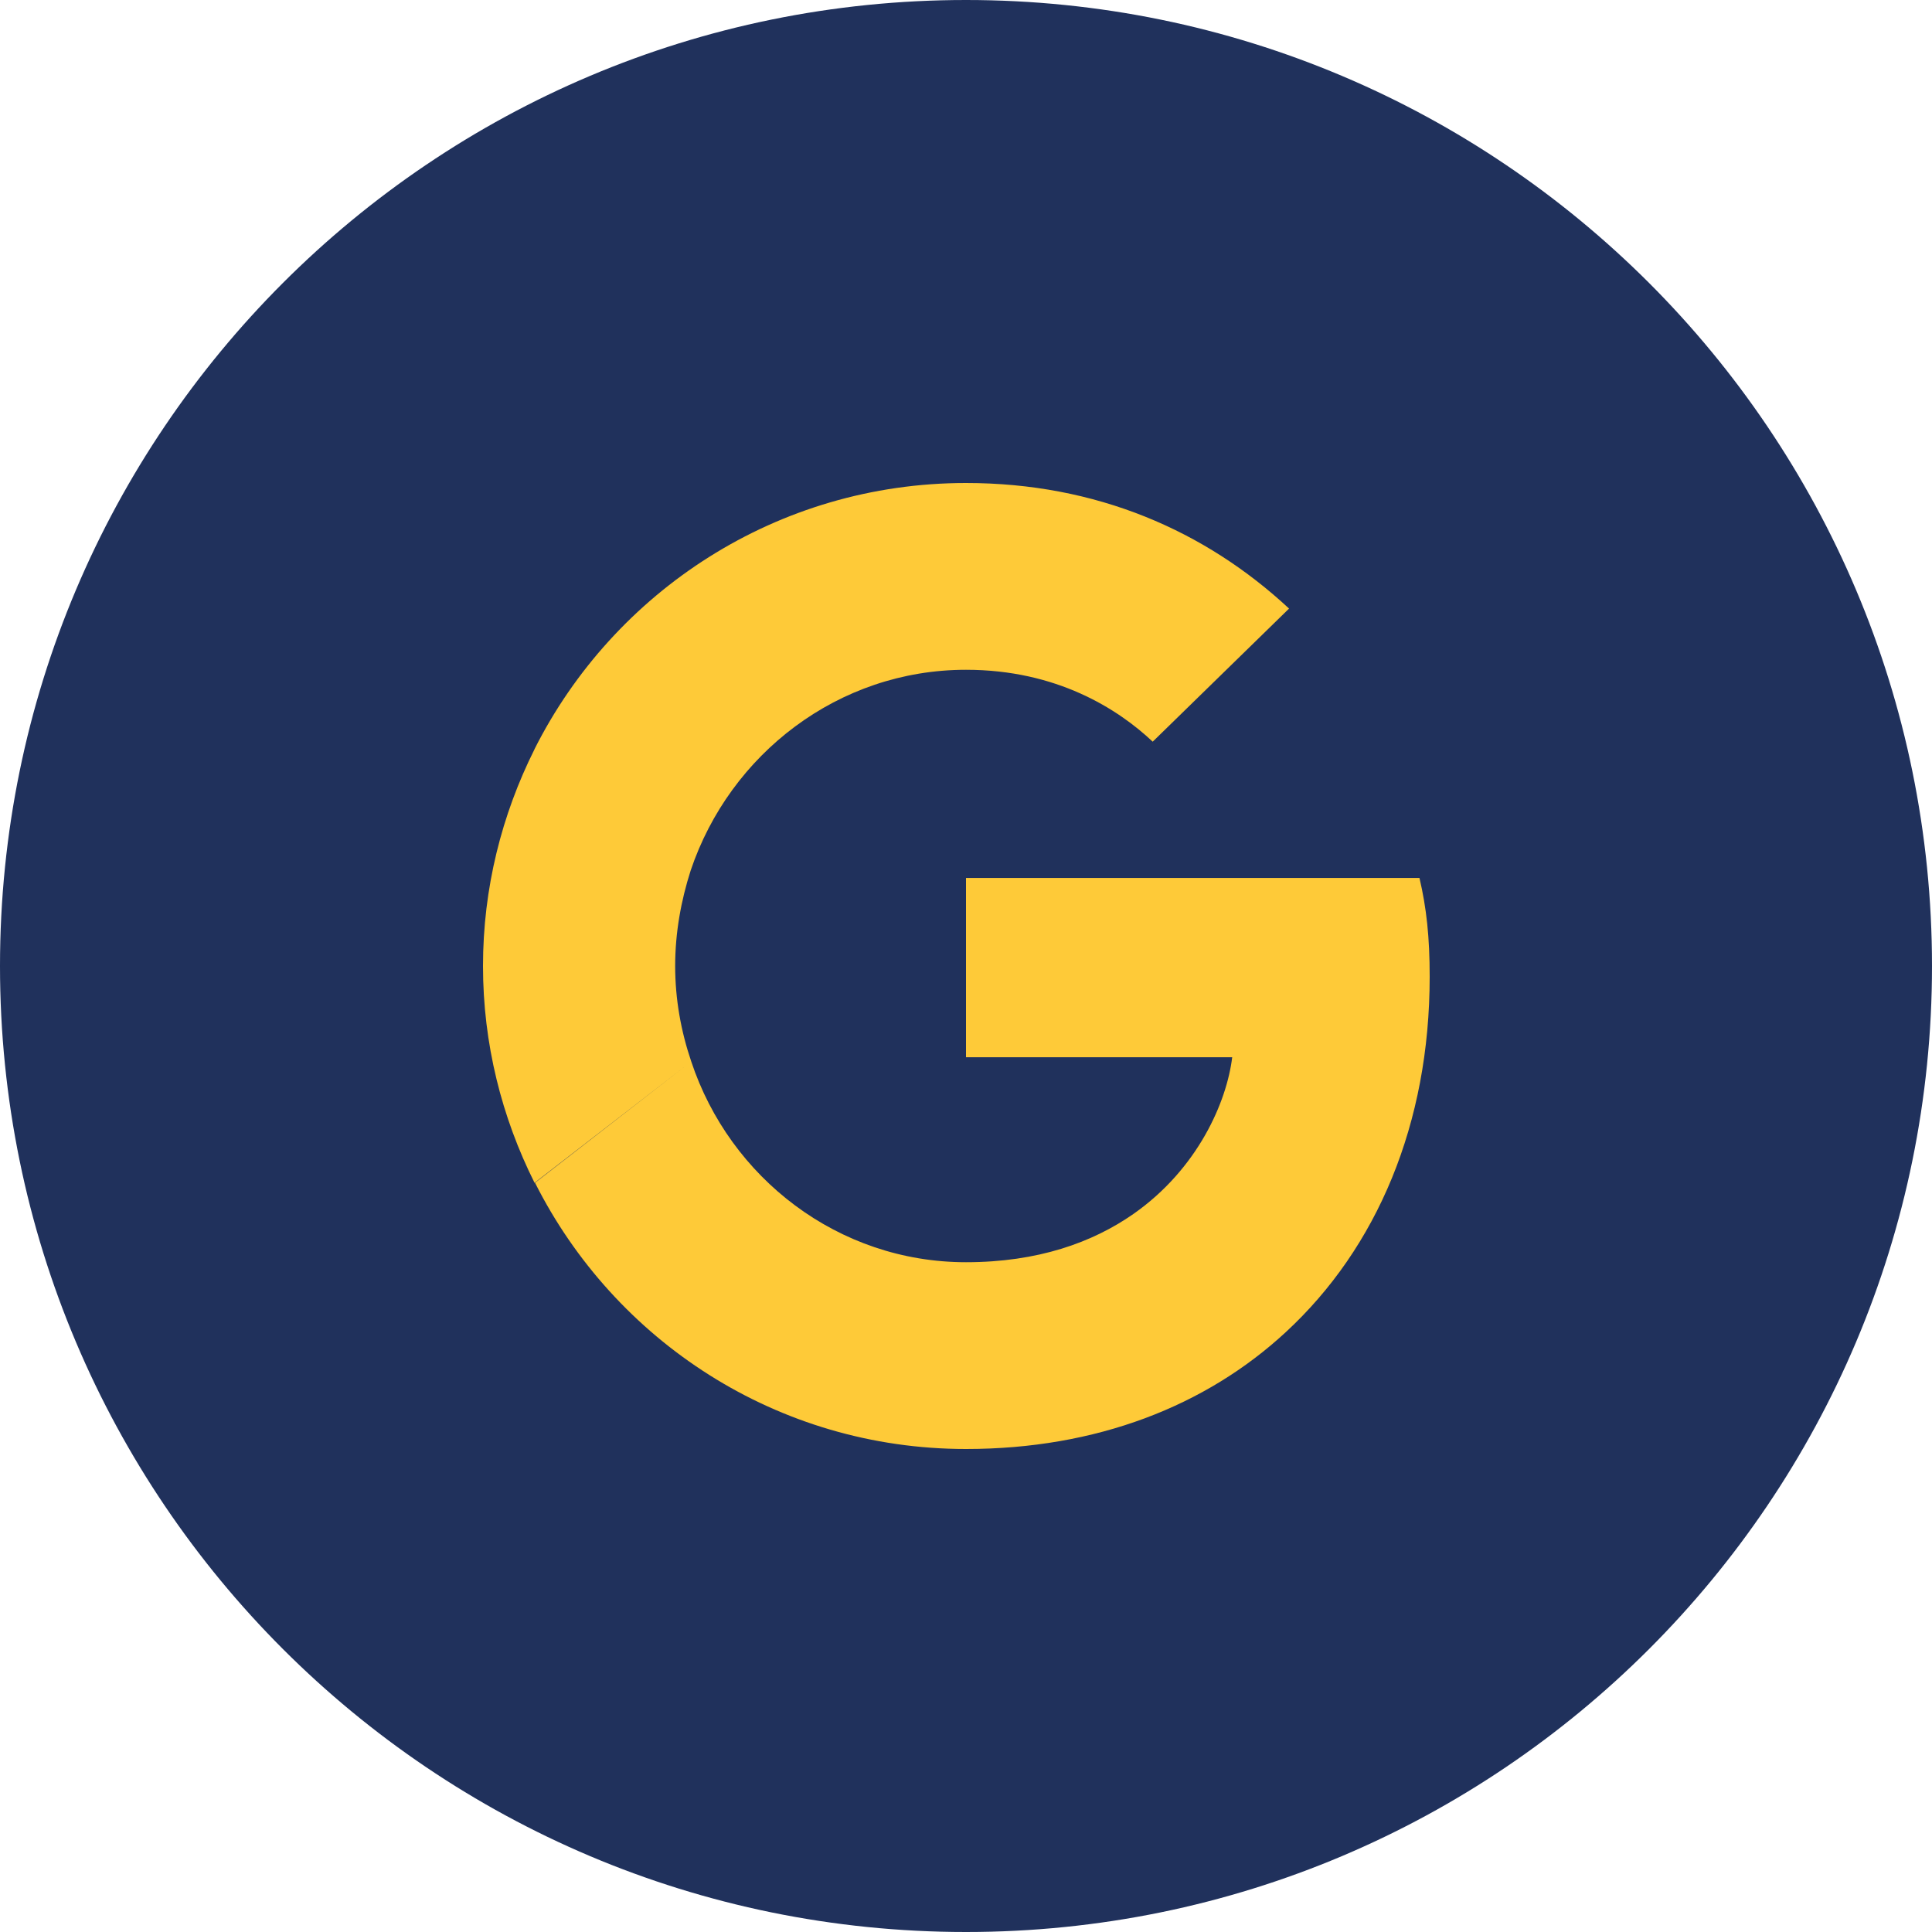
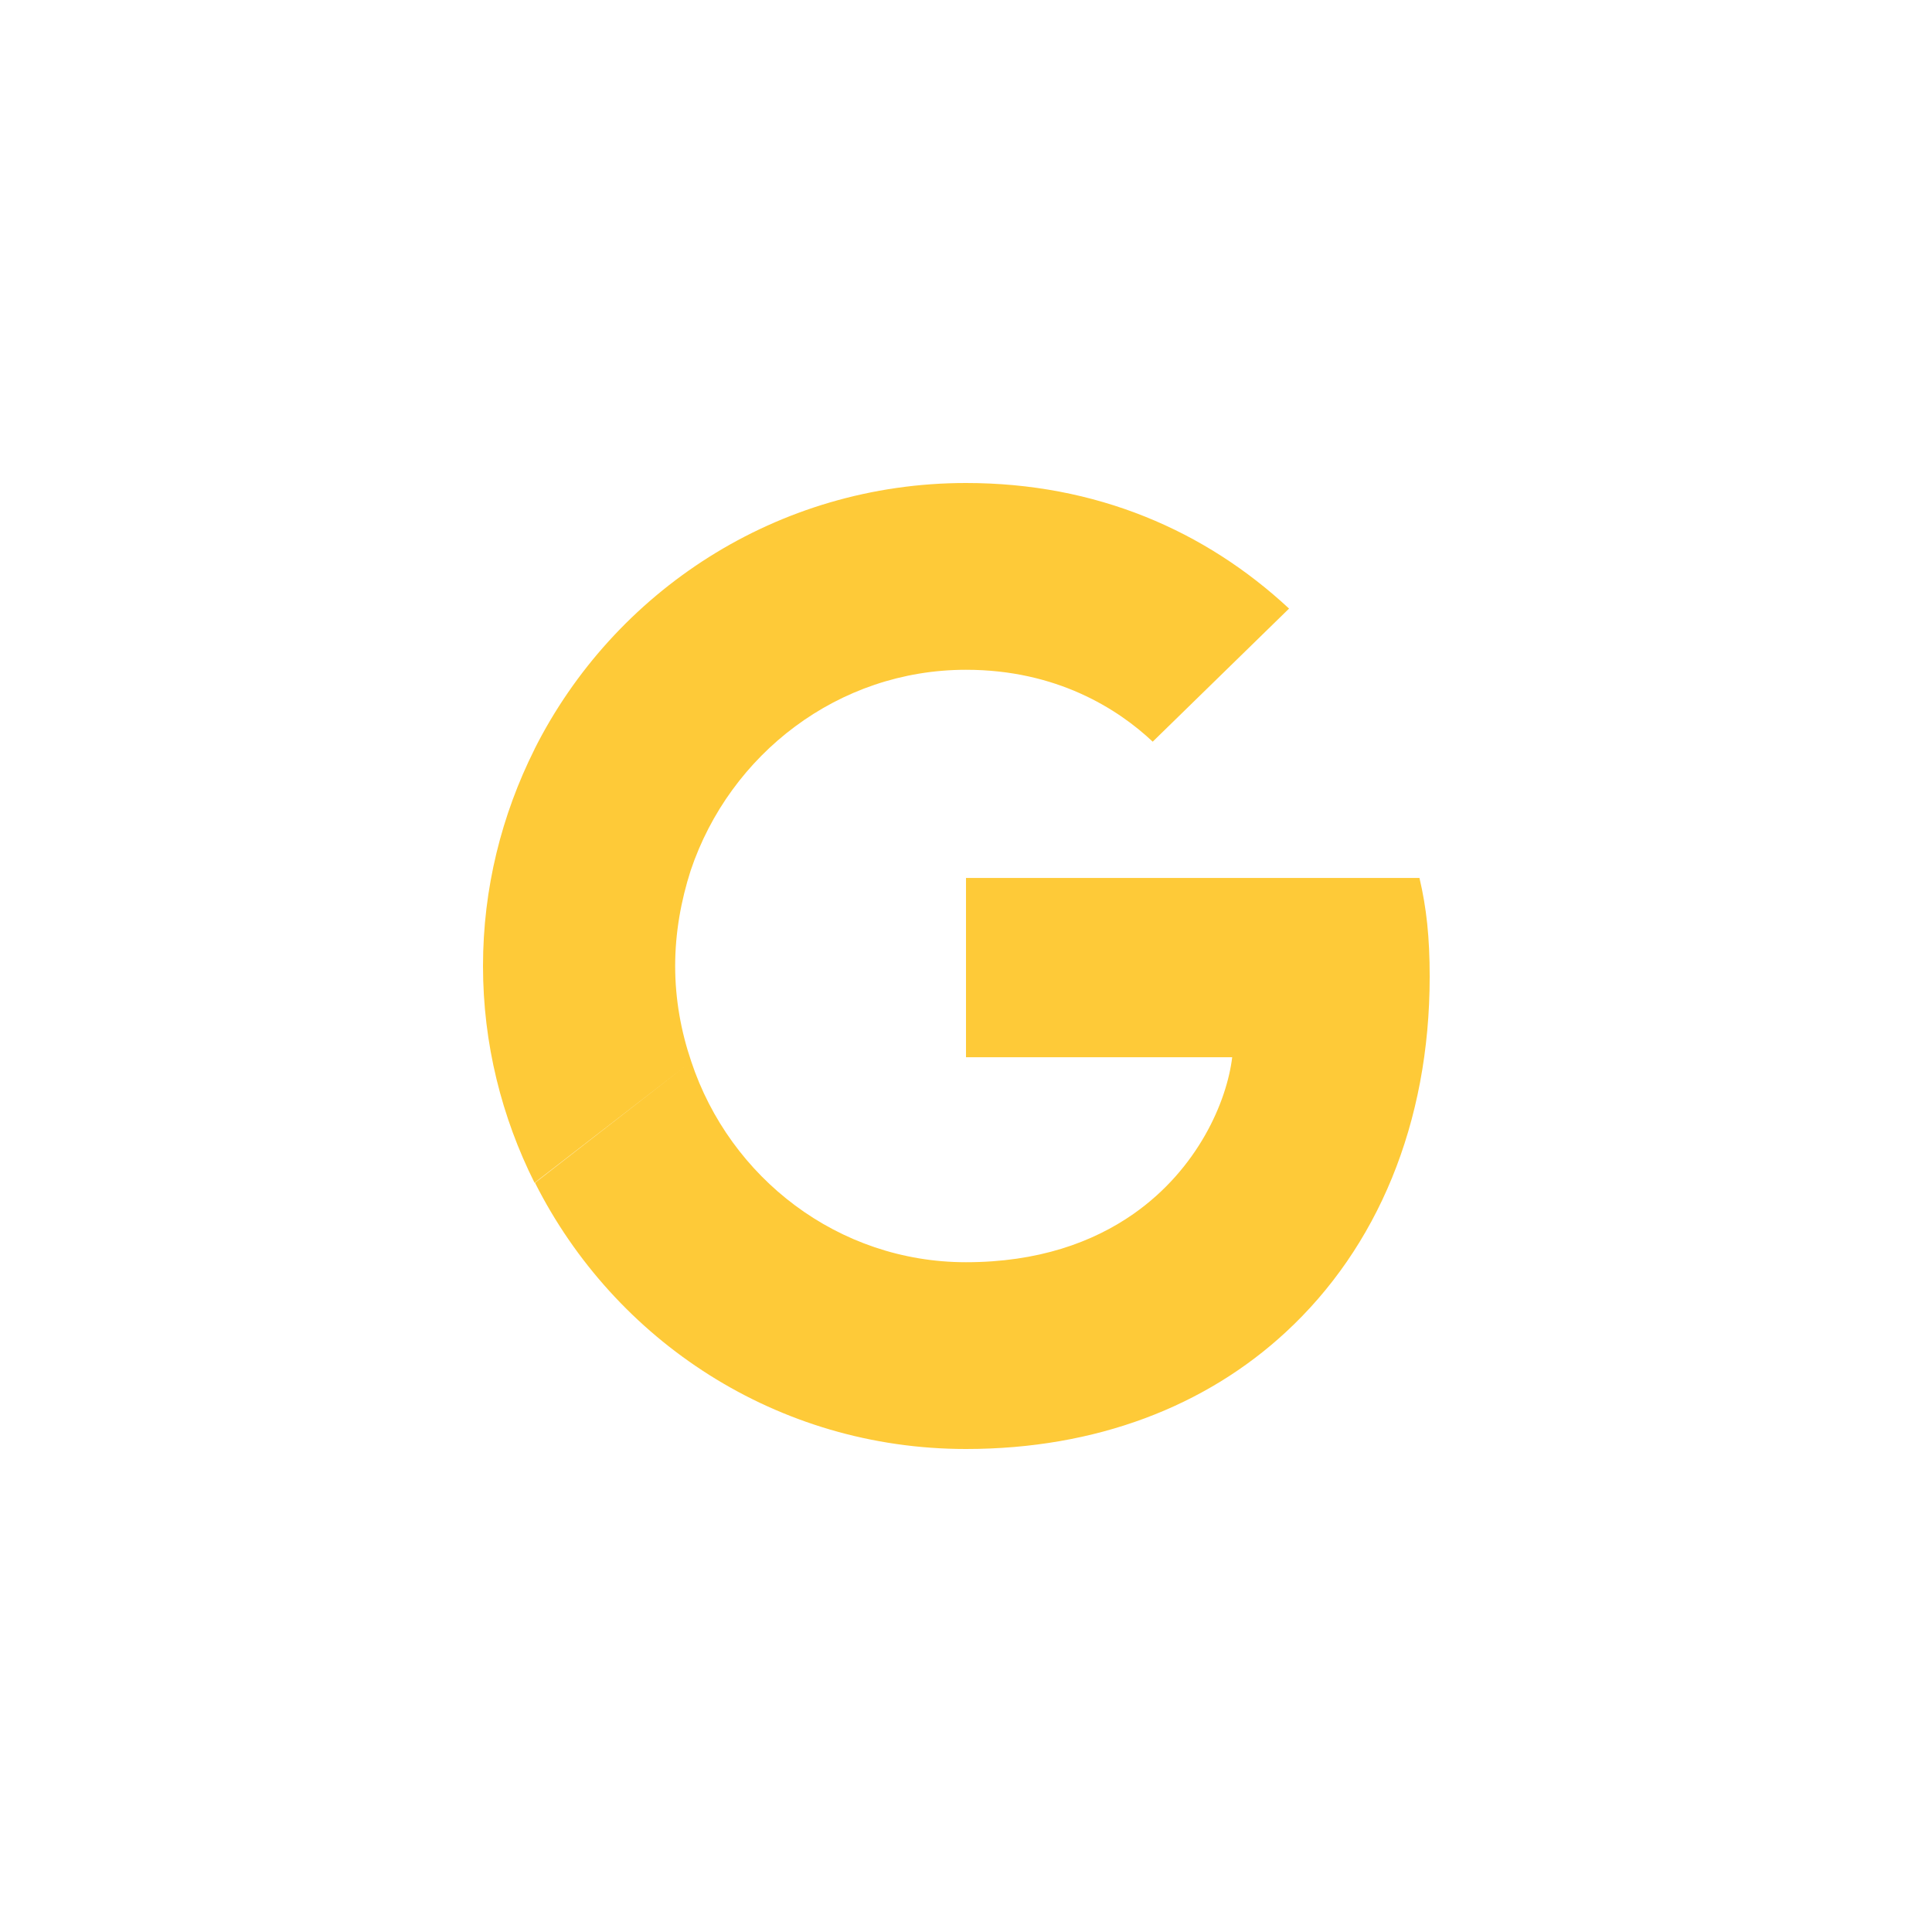
<svg xmlns="http://www.w3.org/2000/svg" width="28" height="28" viewBox="0 0 28 28" fill="none">
-   <path d="M0 14C0 6.268 6.268 0 14 0C21.732 0 28 6.268 28 14C28 21.732 21.732 28 14 28C6.268 28 0 21.732 0 14Z" fill="#20315C" />
  <path fill-rule="evenodd" clip-rule="evenodd" d="M16.706 10.749C16.201 10.274 15.314 9.707 14 9.707C12.149 9.707 10.578 10.928 10.01 12.615L10.01 12.615C9.87 13.051 9.785 13.518 9.785 14C9.785 14.482 9.87 14.949 10.018 15.384L10.018 15.384C10.578 17.072 12.149 18.293 14 18.293C15.042 18.293 15.836 18.006 16.427 17.593L16.427 17.593C17.36 16.94 17.78 15.968 17.858 15.322H14V12.724H20.572C20.674 13.16 20.72 13.58 20.72 14.155C20.72 16.287 19.958 18.083 18.636 19.305L18.636 19.305C17.477 20.378 15.89 21 14 21C11.262 21 8.905 19.429 7.754 17.142L9.949 15.438L7.747 17.142C7.272 16.193 7 15.128 7 14C7 12.872 7.272 11.807 7.747 10.858L7.746 10.858C8.897 8.571 11.262 7 14 7C15.89 7 17.469 7.692 18.682 8.82L16.706 10.749Z" fill="#FECA38" />
</svg>